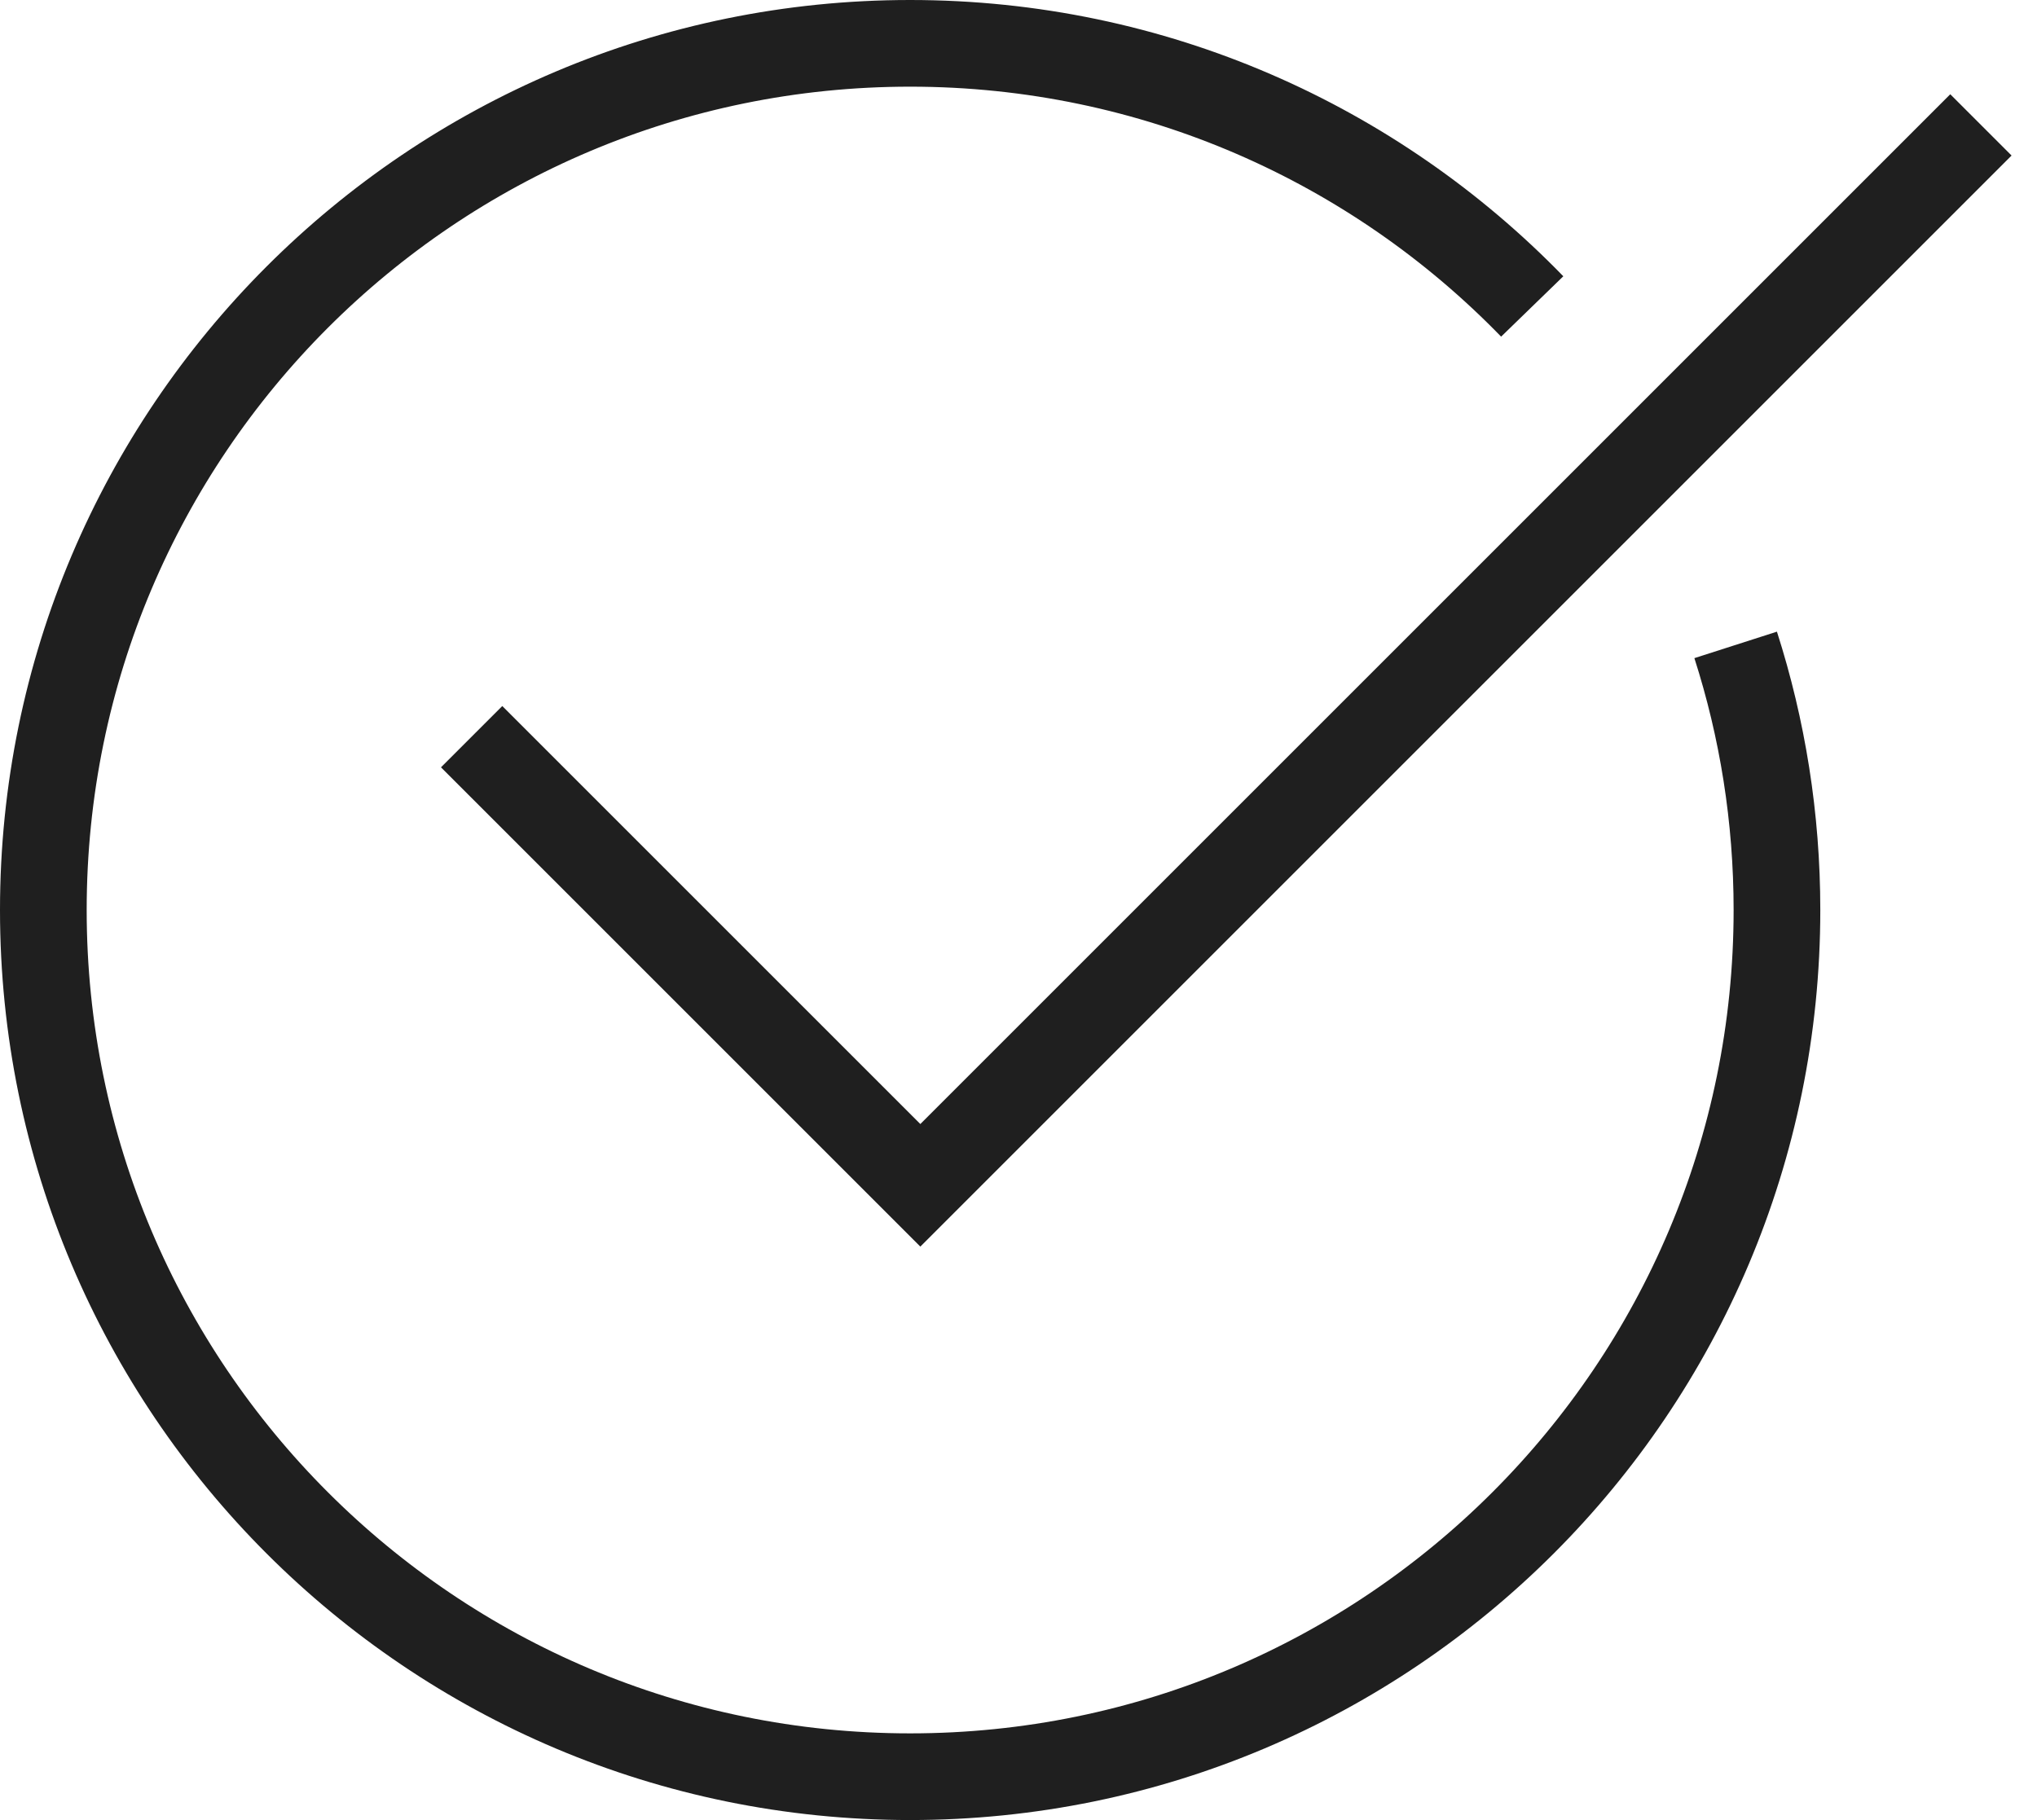
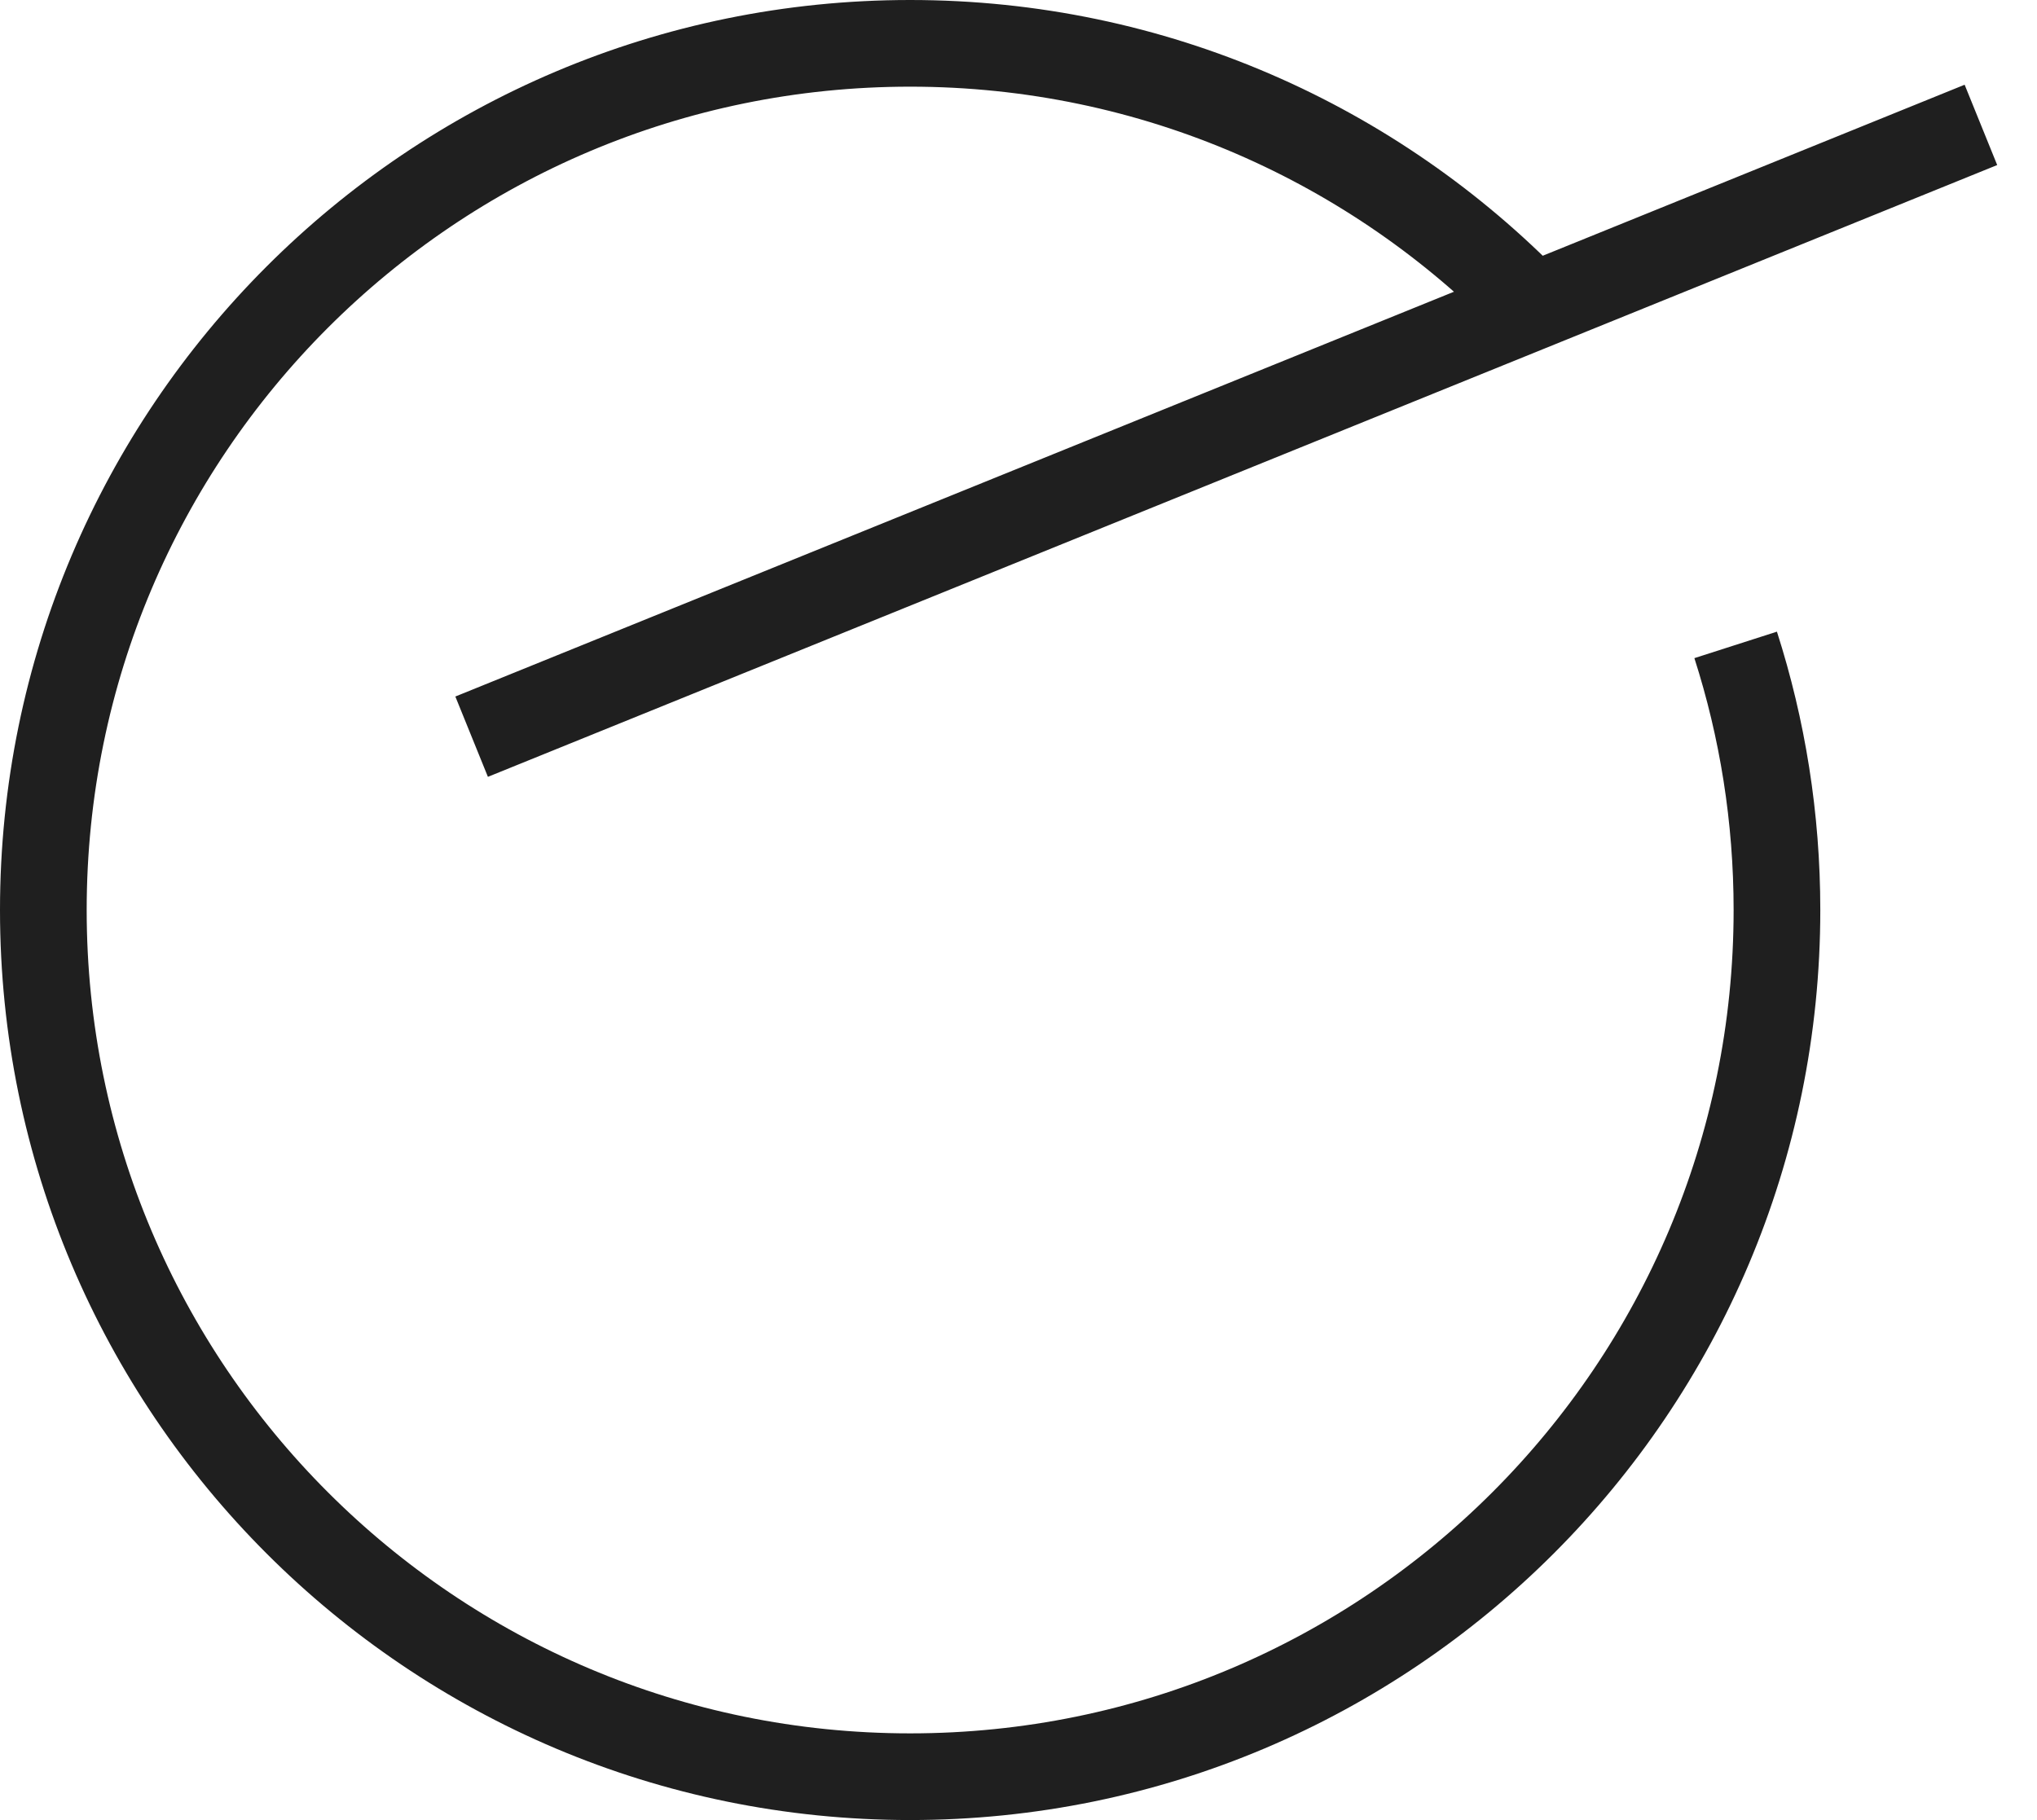
<svg xmlns="http://www.w3.org/2000/svg" width="47" height="42" viewBox="0 0 47 42" fill="none">
-   <path d="M40.047 14.882C40.666 16.811 41 18.866 41 21C41 32.046 32.046 41 21 41C9.954 41 1 32.046 1 21C1 9.954 9.954 1 21 1C26.631 1 31.718 3.327 35.353 7.072M10.882 17L21.235 27.353L45.706 2.882" stroke="#1F1F1F" stroke-width="2" />
+   <path d="M40.047 14.882C40.666 16.811 41 18.866 41 21C41 32.046 32.046 41 21 41C9.954 41 1 32.046 1 21C1 9.954 9.954 1 21 1C26.631 1 31.718 3.327 35.353 7.072M10.882 17L45.706 2.882" stroke="#1F1F1F" stroke-width="2" />
</svg>